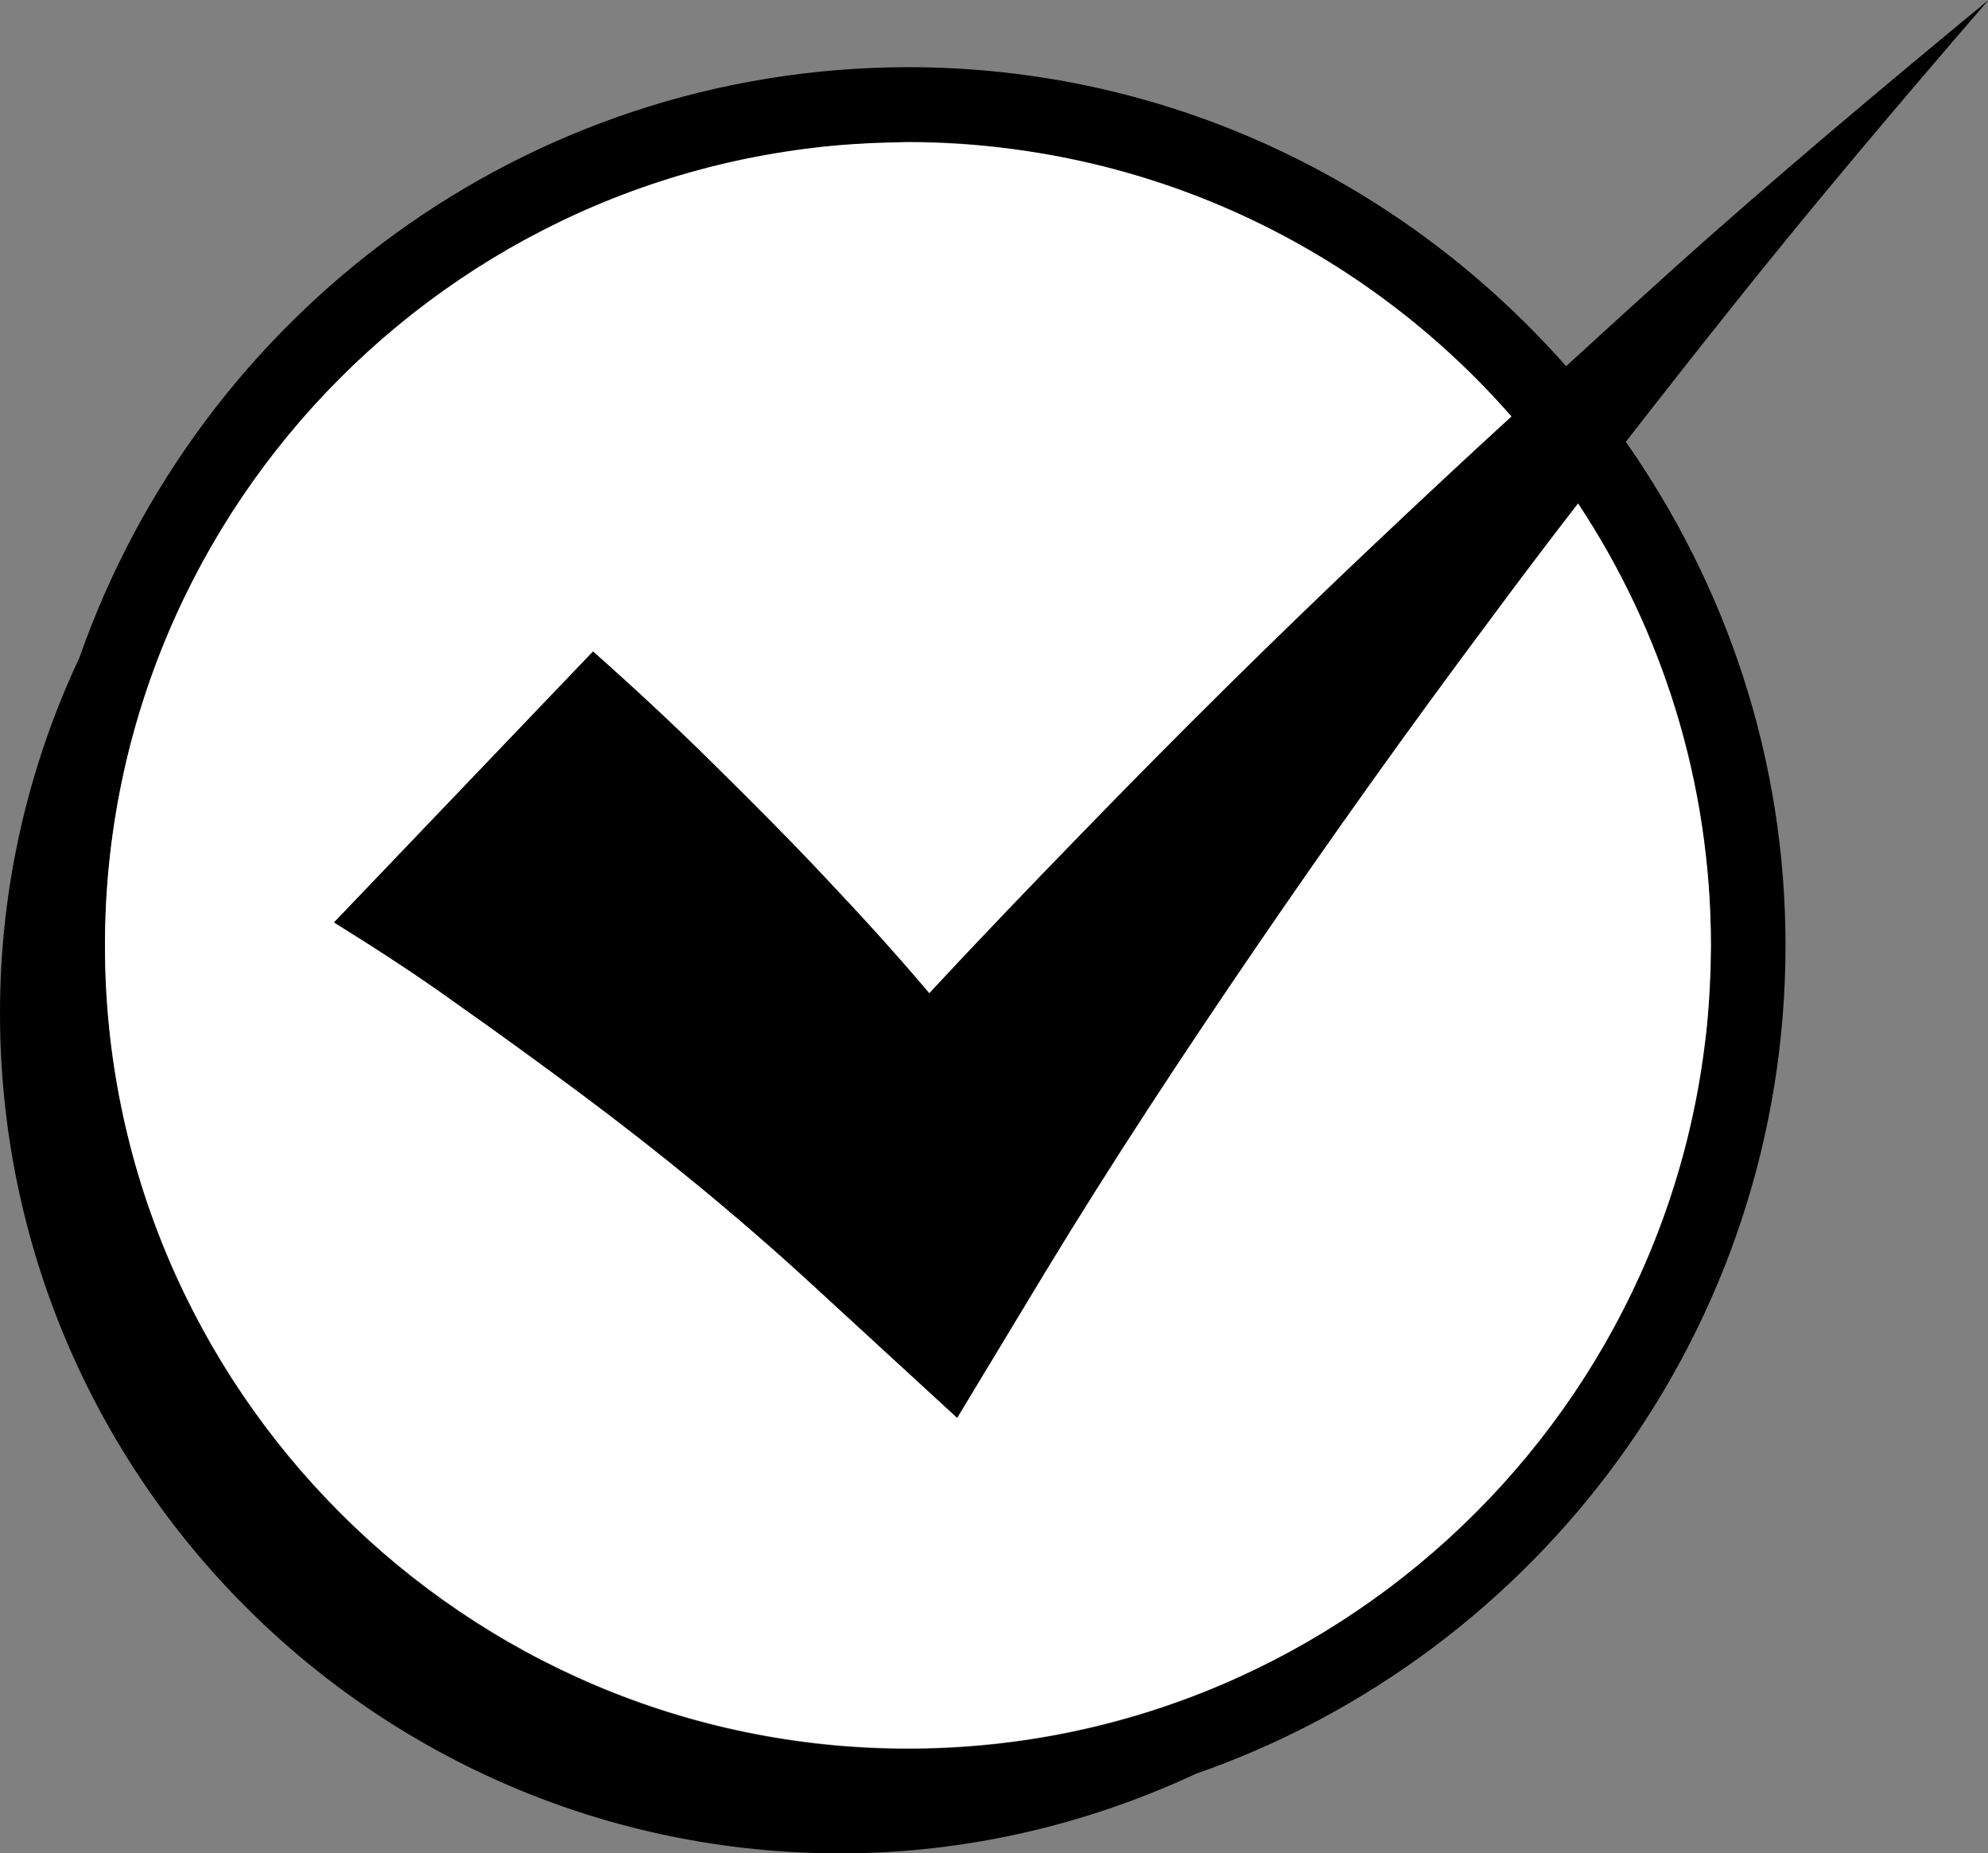
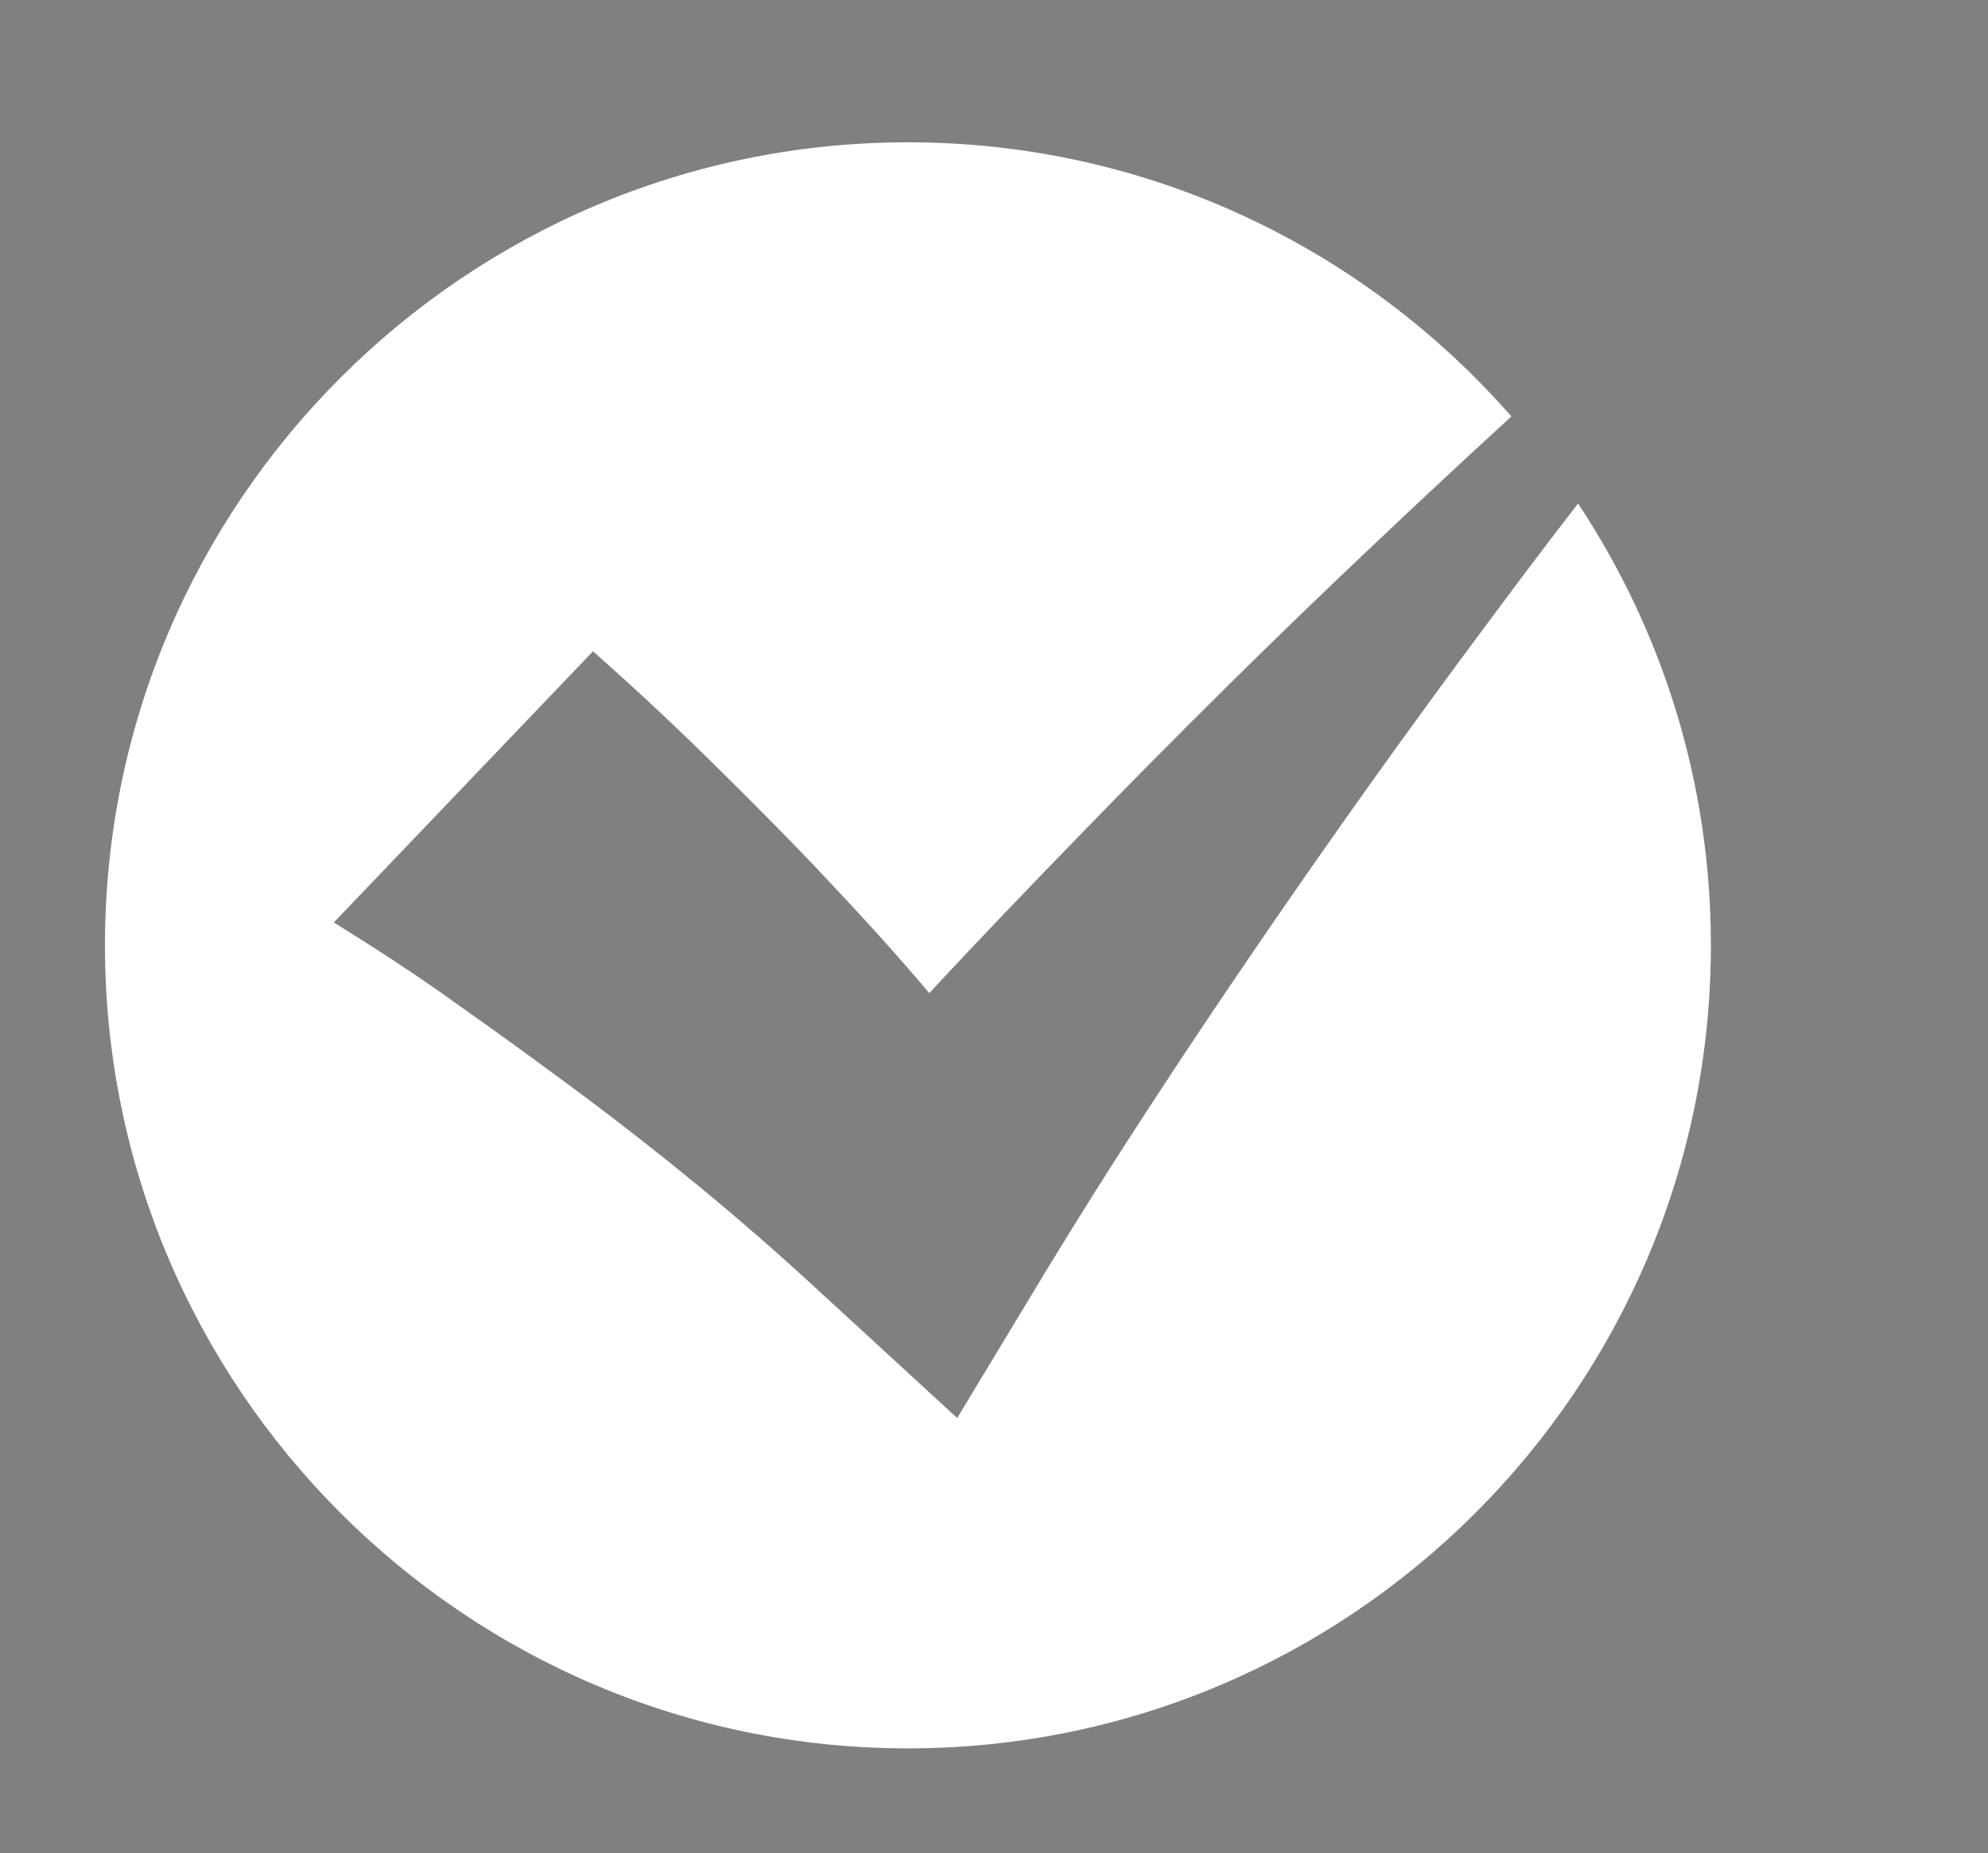
<svg xmlns="http://www.w3.org/2000/svg" id="a" width="39.96" height="37.25" viewBox="0 0 39.96 37.25">
  <rect x="0" y="0" width="39.96" height="37.25" fill="#808080" stroke="none" />
  <defs>
    <style>.b{fill:#fff;}</style>
  </defs>
-   <path d="M34.79,6.2c1.67-2.1,3.41-4.15,5.18-6.2-2.12,1.75-4.27,3.55-6.29,5.36-.73,.66-1.47,1.33-2.2,2-3.24-3.67-7.96-6.01-13.23-6.01C10.55,1.36,4.01,6.32,1.6,13.21c-1.02,2.17-1.6,4.59-1.6,7.15,0,9.33,7.56,16.89,16.89,16.89,2.56,0,4.98-.59,7.15-1.6,6.89-2.4,11.85-8.95,11.85-16.65,0-3.77-1.2-7.25-3.21-10.12,.7-.9,1.4-1.79,2.11-2.68Zm-.4,12.8c0,.2-.03,.4-.03,.6-.01,.37-.02,.75-.06,1.11-.02,.18-.06,.35-.08,.53-.06,.41-.12,.81-.21,1.21-.02,.11-.06,.22-.08,.33-.11,.46-.24,.92-.39,1.36-.02,.06-.04,.11-.06,.17-.17,.49-.36,.96-.58,1.43,0,.02-.01,.03-.02,.05v-.02c-2.56,5.53-8.15,9.38-14.63,9.38-8.9,0-16.14-7.24-16.14-16.14,0-6.48,3.85-12.07,9.38-14.64h-.02s.03,0,.04-.01c.47-.22,.96-.41,1.45-.59,.05-.02,.1-.04,.15-.05,.45-.15,.92-.28,1.39-.4,.1-.02,.2-.06,.3-.08,.41-.09,.82-.15,1.24-.21,.16-.02,.33-.06,.49-.08,.4-.04,.8-.06,1.2-.07,.17,0,.34-.03,.52-.03,1.41,0,2.77,.2,4.08,.55,3.16,.83,5.96,2.57,8.05,4.97-.93,.85-1.86,1.72-2.77,2.58-1.99,1.88-3.94,3.81-5.86,5.79-1.04,1.07-2.06,2.13-3.07,3.22-.66-.78-1.35-1.54-2.06-2.29-.73-.78-1.49-1.54-2.27-2.31-.78-.77-1.54-1.48-2.43-2.27l-5.21,5.45c.79,.49,1.66,1.05,2.49,1.65,.84,.59,1.66,1.19,2.47,1.79,1.61,1.2,3.16,2.47,4.61,3.8l2.96,2.72,1.77-2.93c1.31-2.16,2.77-4.38,4.26-6.56s3.03-4.34,4.62-6.47c.6-.81,1.21-1.62,1.83-2.42,.94,1.42,1.65,2.99,2.1,4.67,.36,1.34,.57,2.75,.57,4.21Z" />
  <path class="b" d="M34.39,19c0,8.9-7.24,16.14-16.14,16.14S2.11,27.9,2.11,19,9.35,2.86,18.25,2.86c4.83,0,9.17,2.13,12.13,5.51-.93,.85-1.86,1.72-2.77,2.58-1.99,1.88-3.94,3.81-5.86,5.79-1.04,1.07-2.06,2.13-3.07,3.22-.66-.78-1.35-1.54-2.06-2.29-.73-.78-1.49-1.54-2.27-2.31-.78-.77-1.54-1.48-2.43-2.27l-5.21,5.45c.79,.49,1.66,1.05,2.49,1.65,.84,.59,1.66,1.19,2.47,1.79,1.61,1.2,3.16,2.47,4.61,3.8l2.96,2.72,1.77-2.93c1.31-2.16,2.77-4.38,4.26-6.56s3.03-4.34,4.62-6.47c.6-.81,1.21-1.62,1.83-2.42,1.69,2.55,2.67,5.6,2.67,8.88Z" />
</svg>